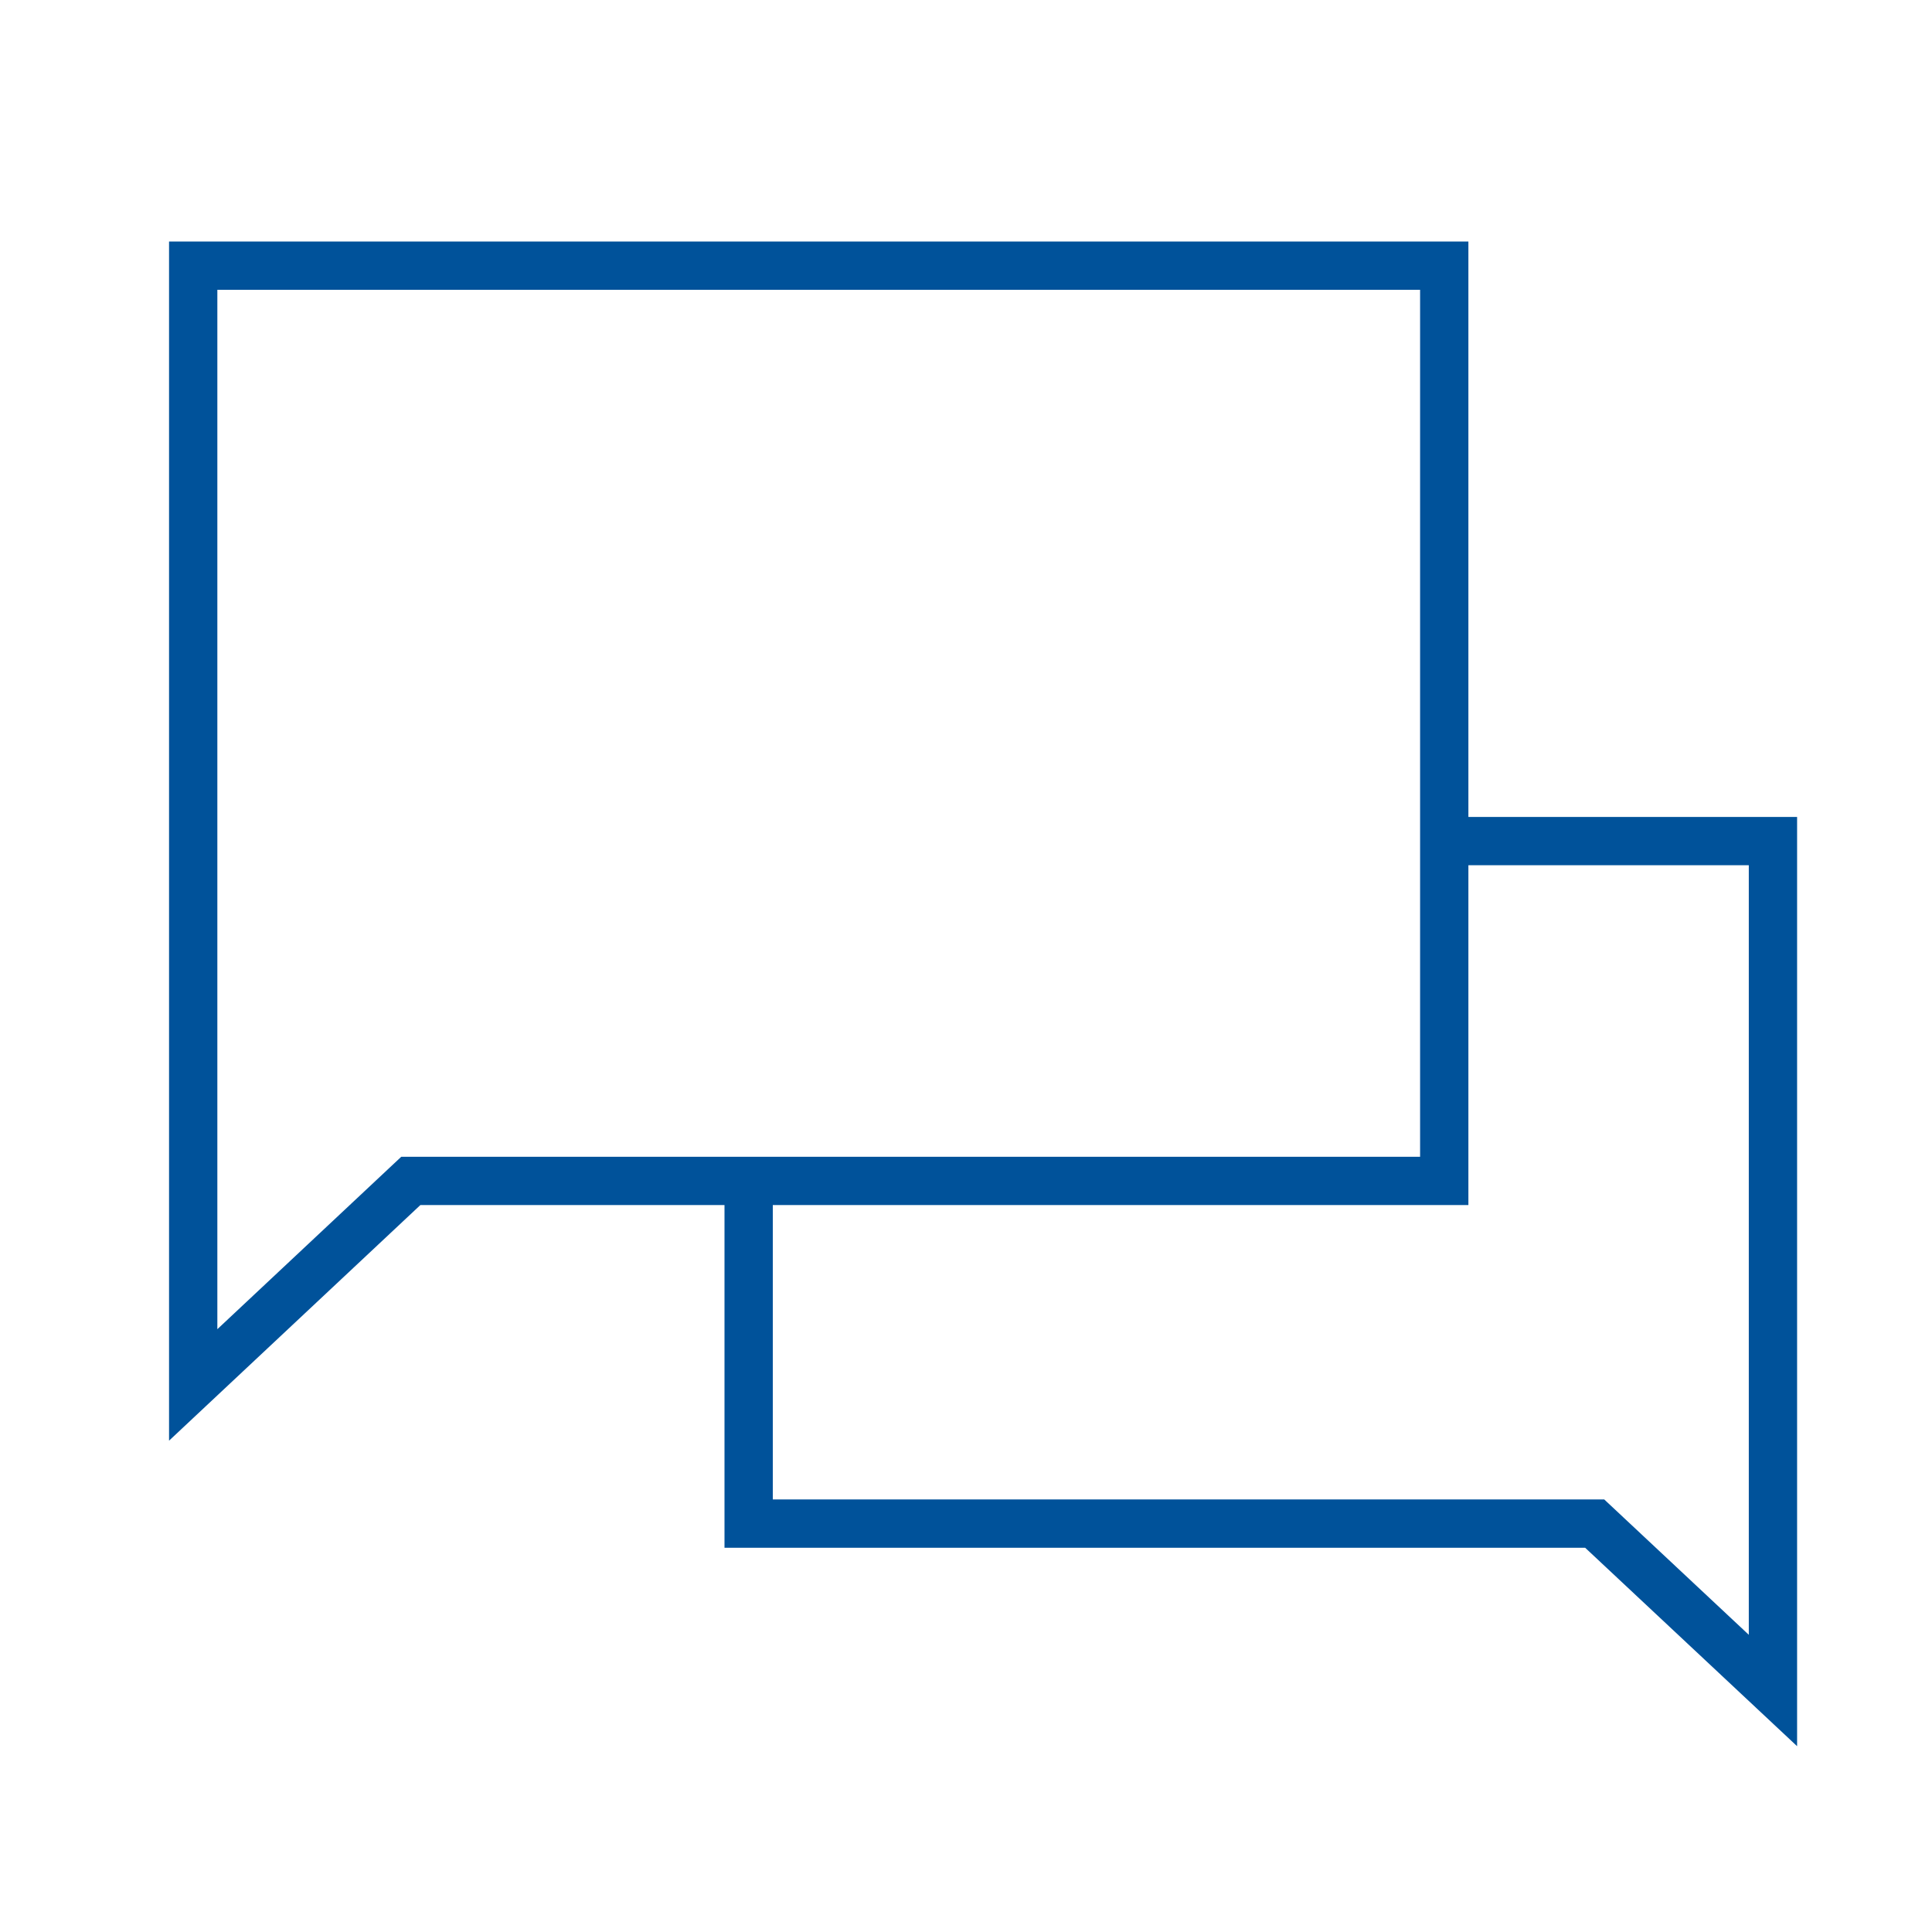
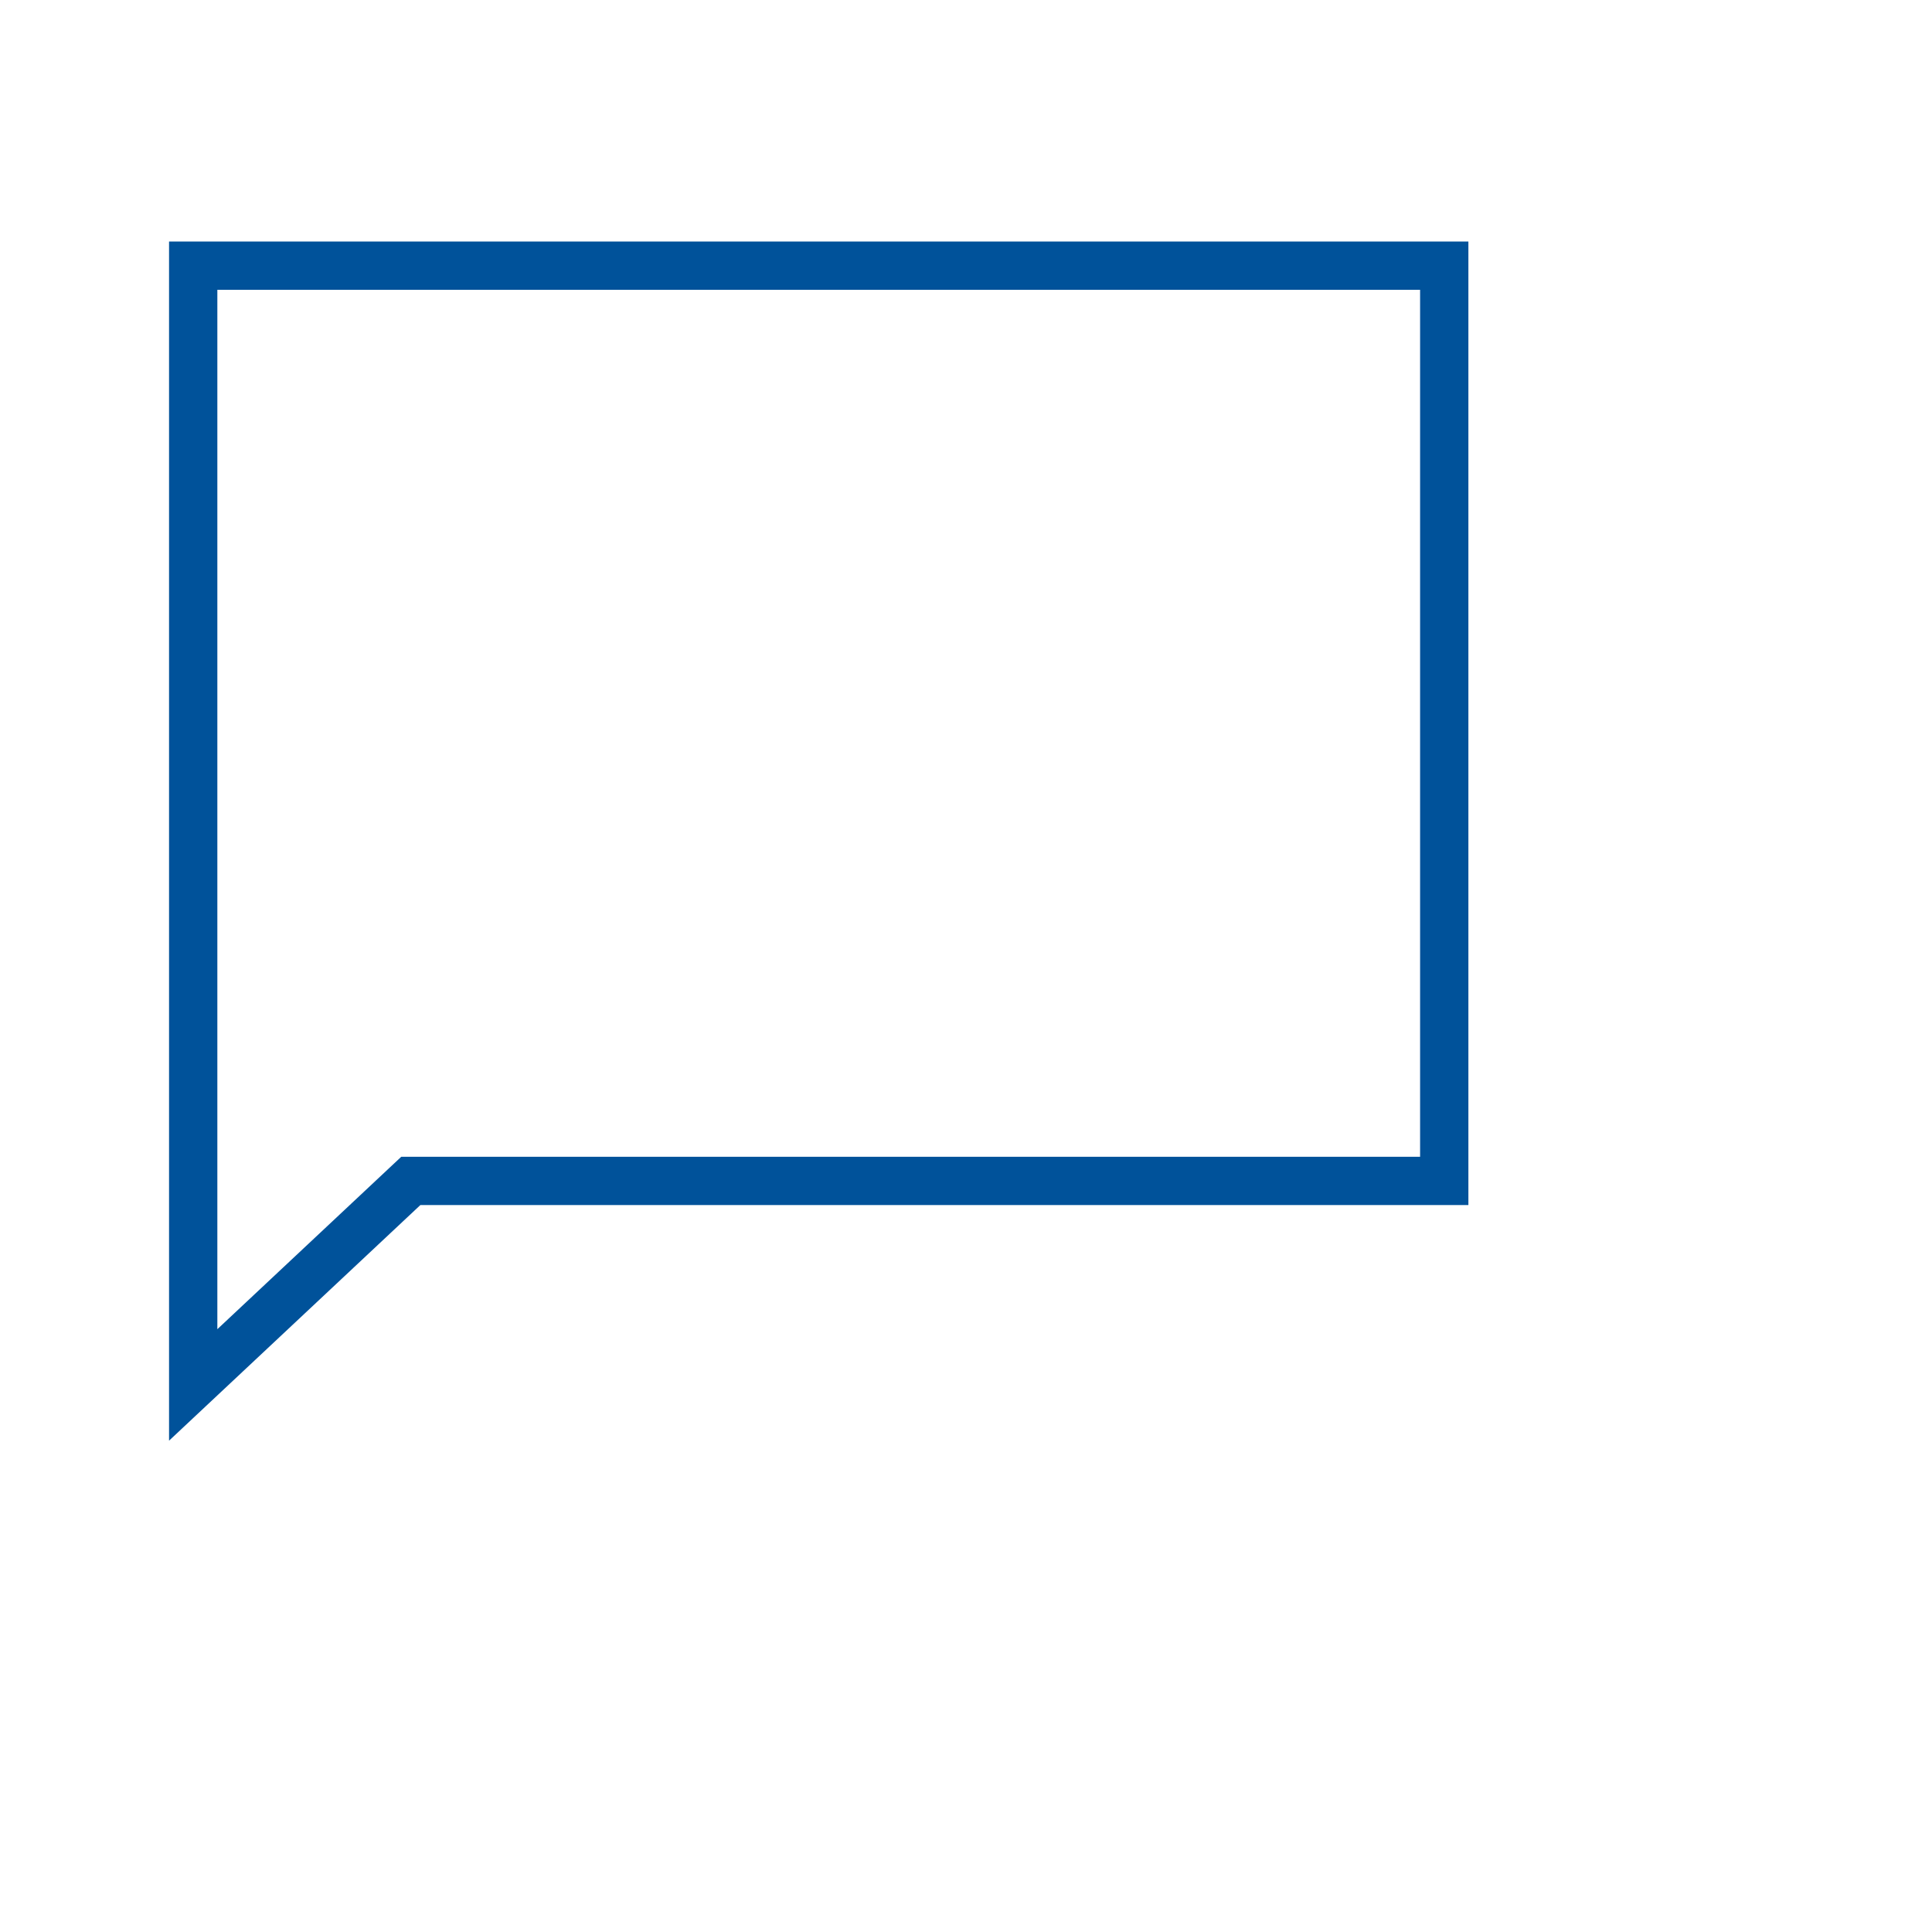
<svg xmlns="http://www.w3.org/2000/svg" width="80" height="80" viewBox="0 0 80 80" fill="none">
  <path d="M17.407 48.899H17.011L16.723 49.169L8 57.347V11H59.803V48.899H17.407Z" stroke="#00529A" stroke-width="2" />
-   <path d="M60 34.828H73.414V70L66.033 63.089H31V48.958" stroke="#00529A" stroke-width="2" />
</svg>